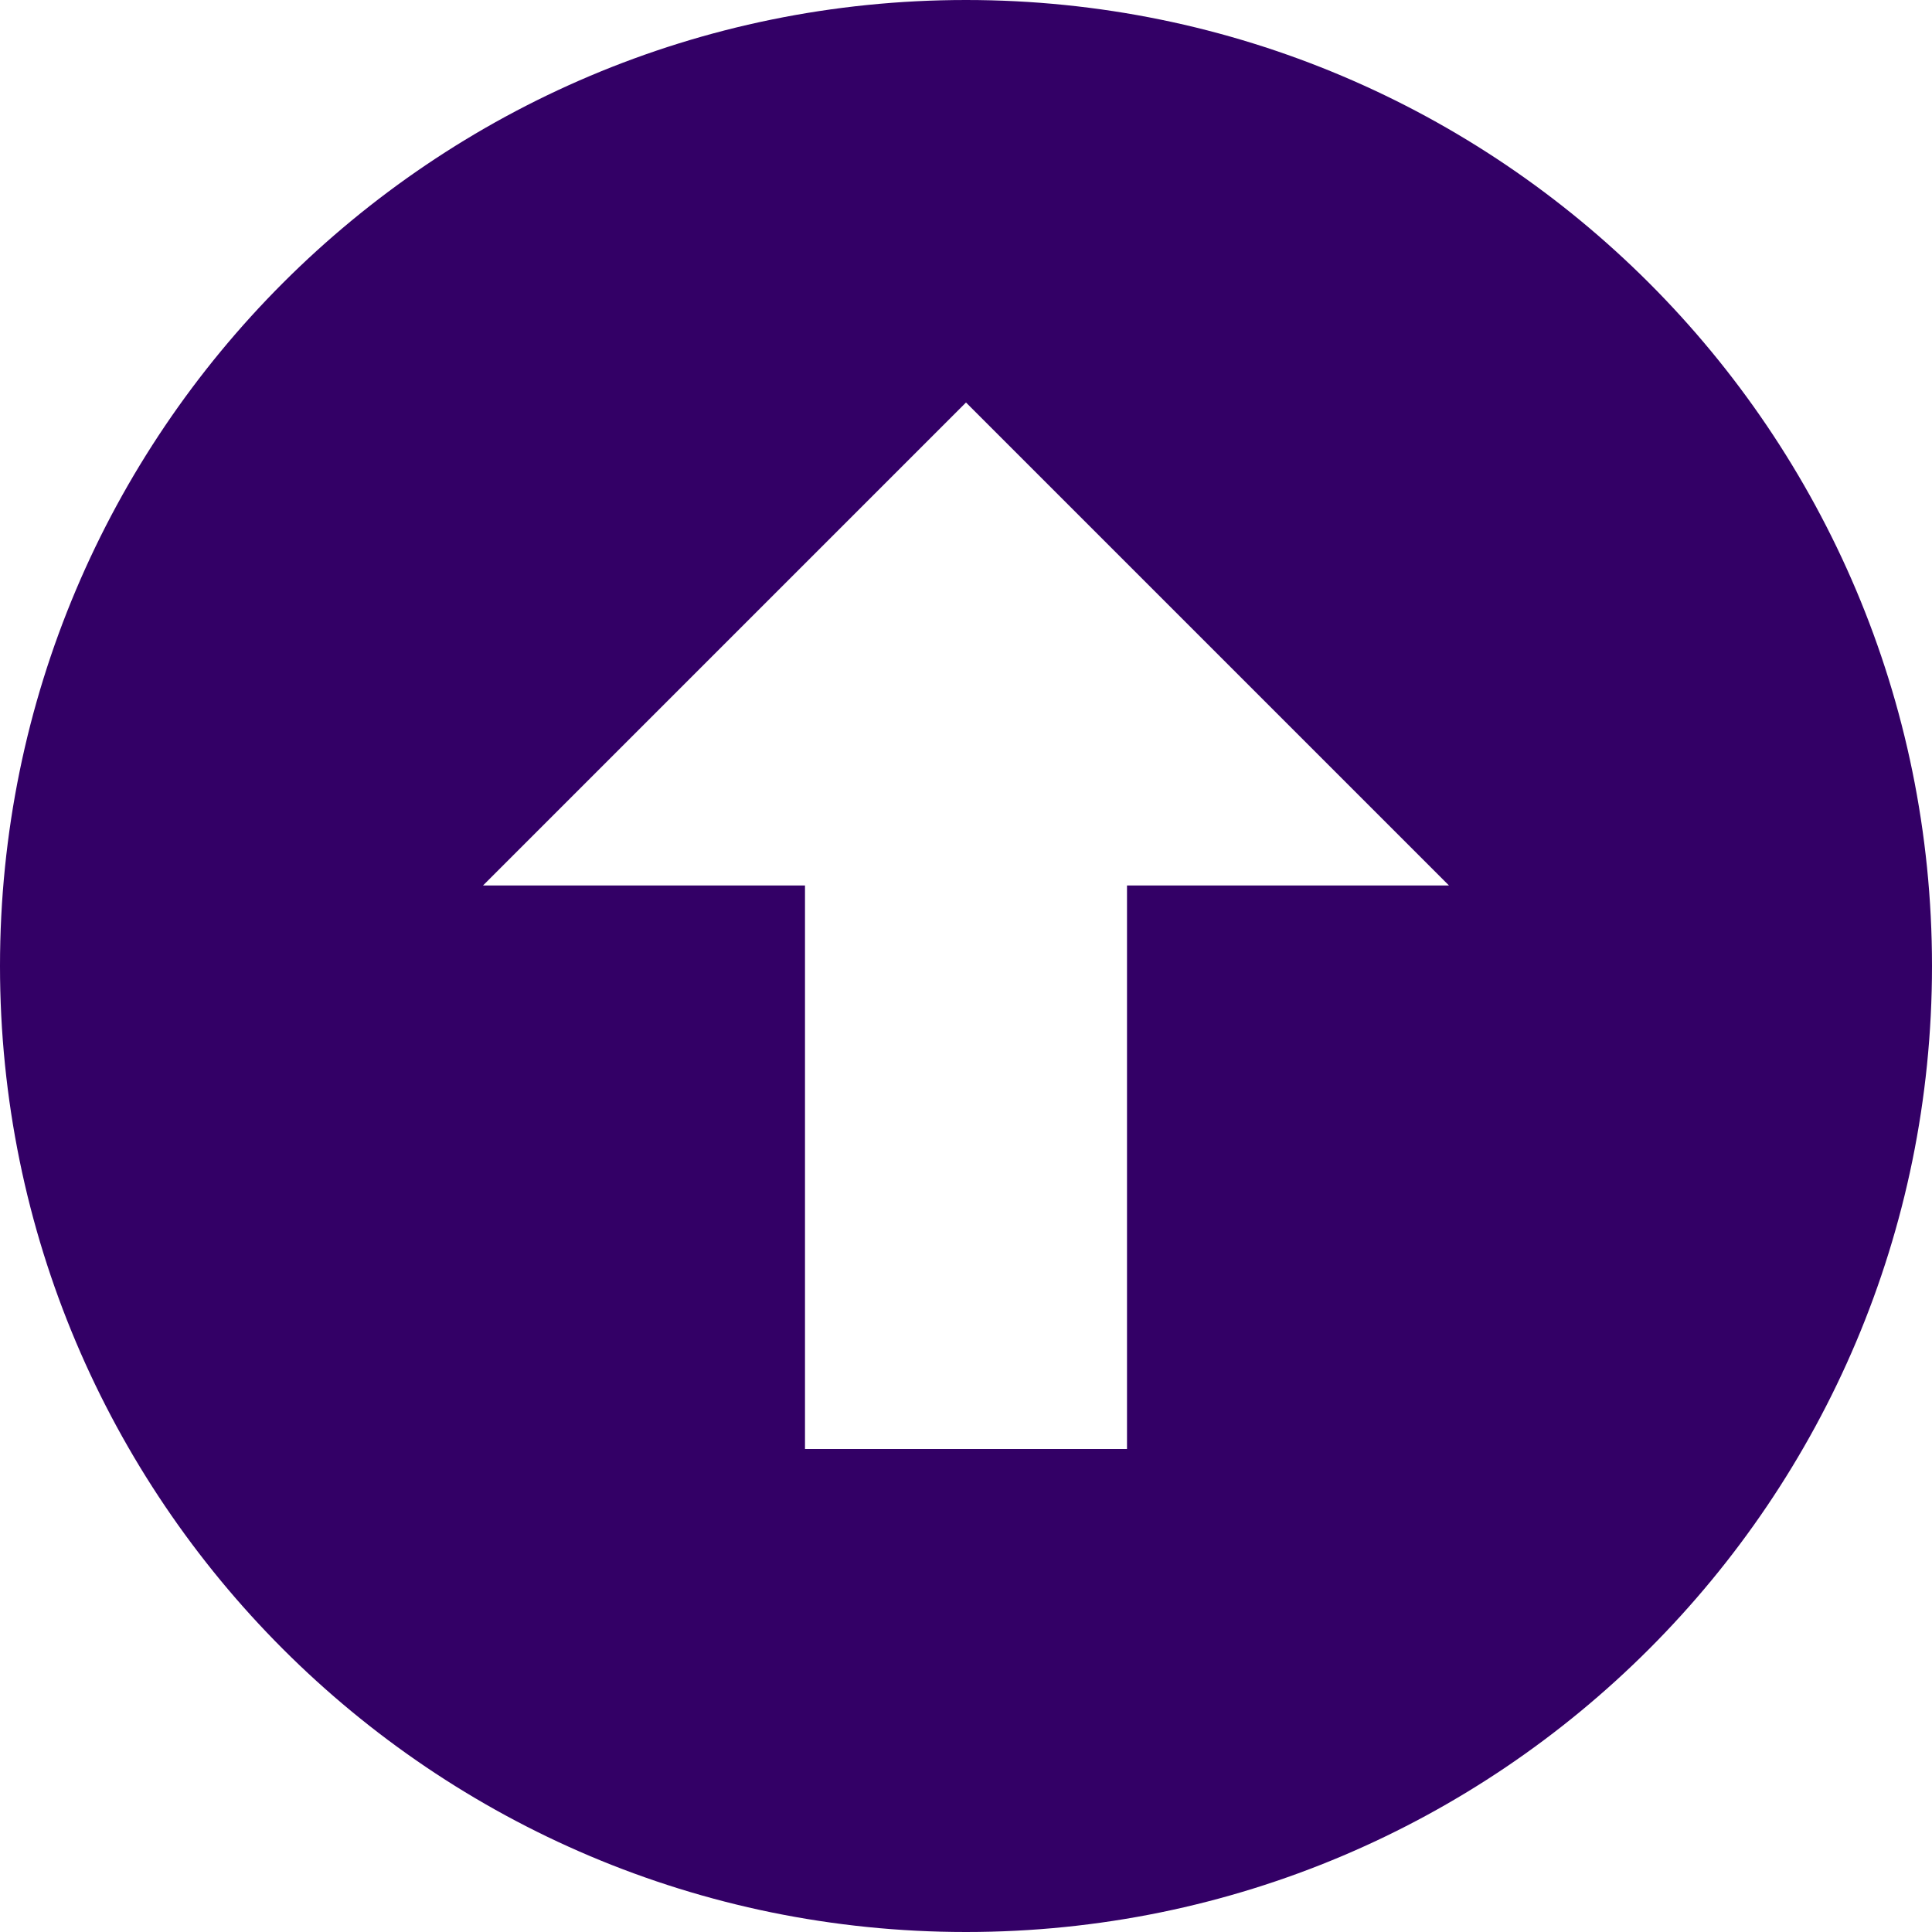
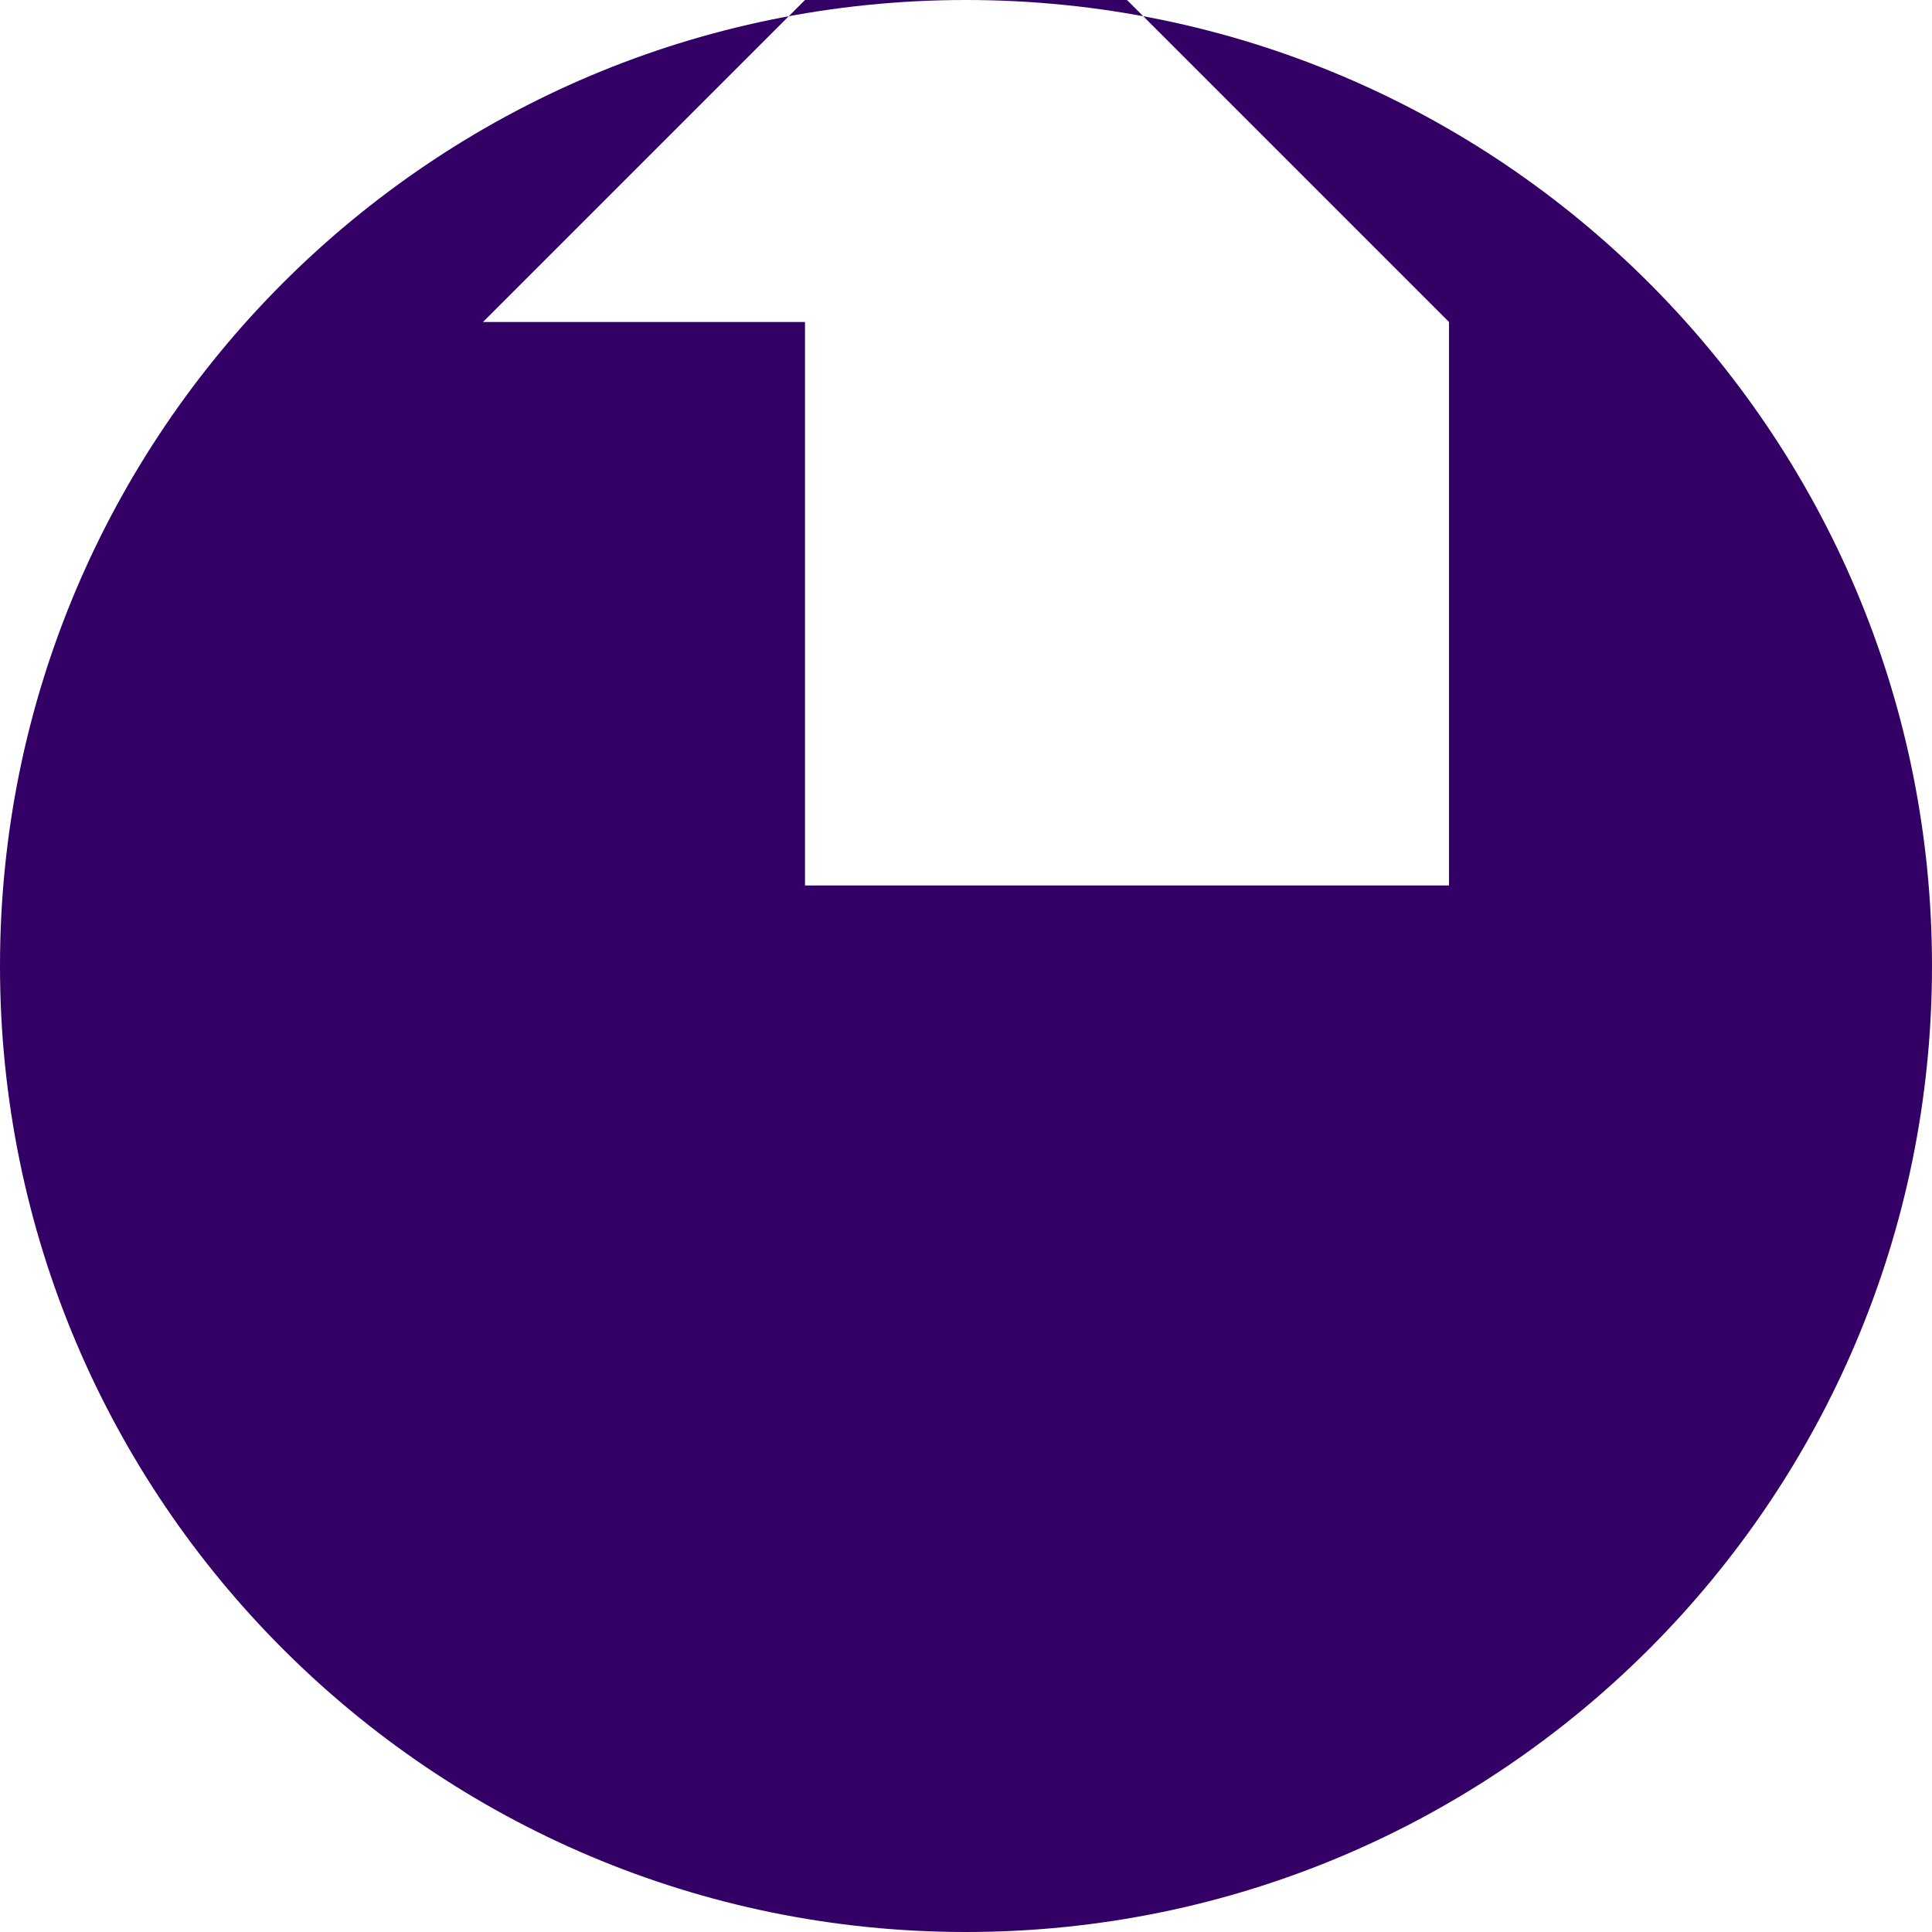
<svg xmlns="http://www.w3.org/2000/svg" width="24" height="24" viewBox="0 0 24 24">
-   <path style="fill:#330066;fill-opacity:1" d="M0 12c0 6.627 5.373 12 12 12s12-5.373 12-12-5.373-12-12-12-12 5.373-12 12zm18-1h-4v7h-4v-7h-4l6-6 6 6z" />
+   <path style="fill:#330066;fill-opacity:1" d="M0 12c0 6.627 5.373 12 12 12s12-5.373 12-12-5.373-12-12-12-12 5.373-12 12zm18-1h-4h-4v-7h-4l6-6 6 6z" />
</svg>